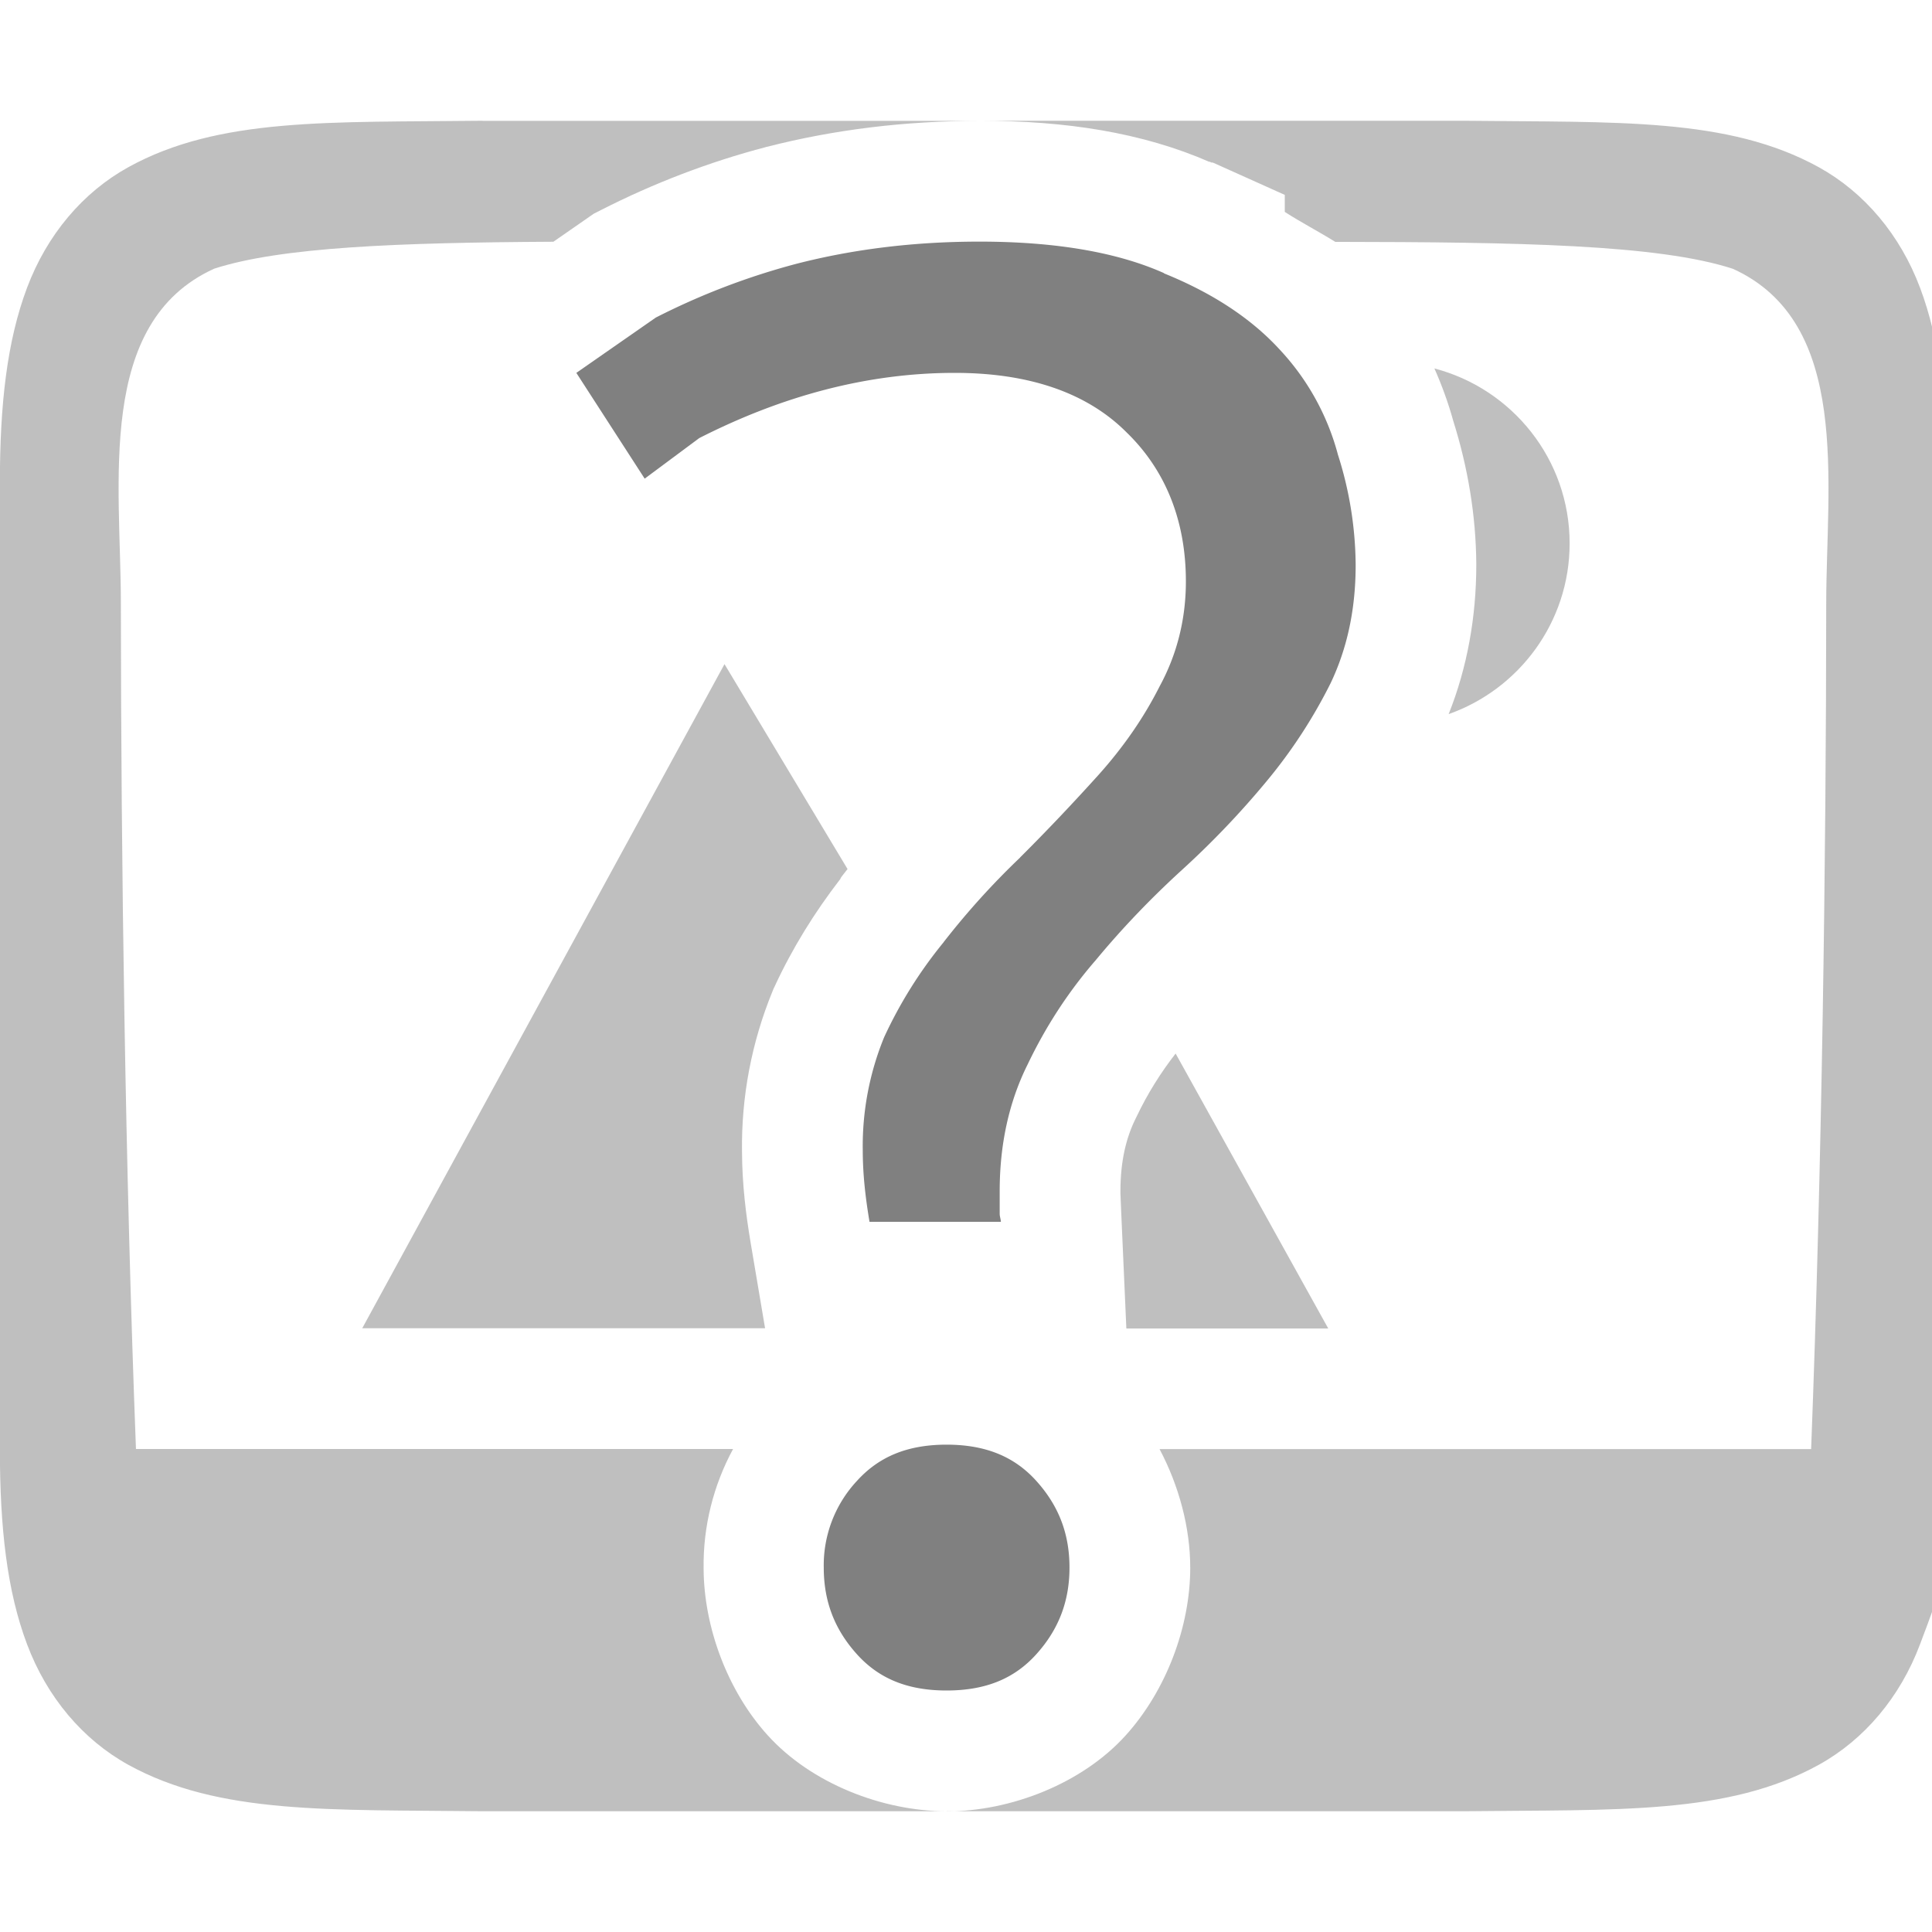
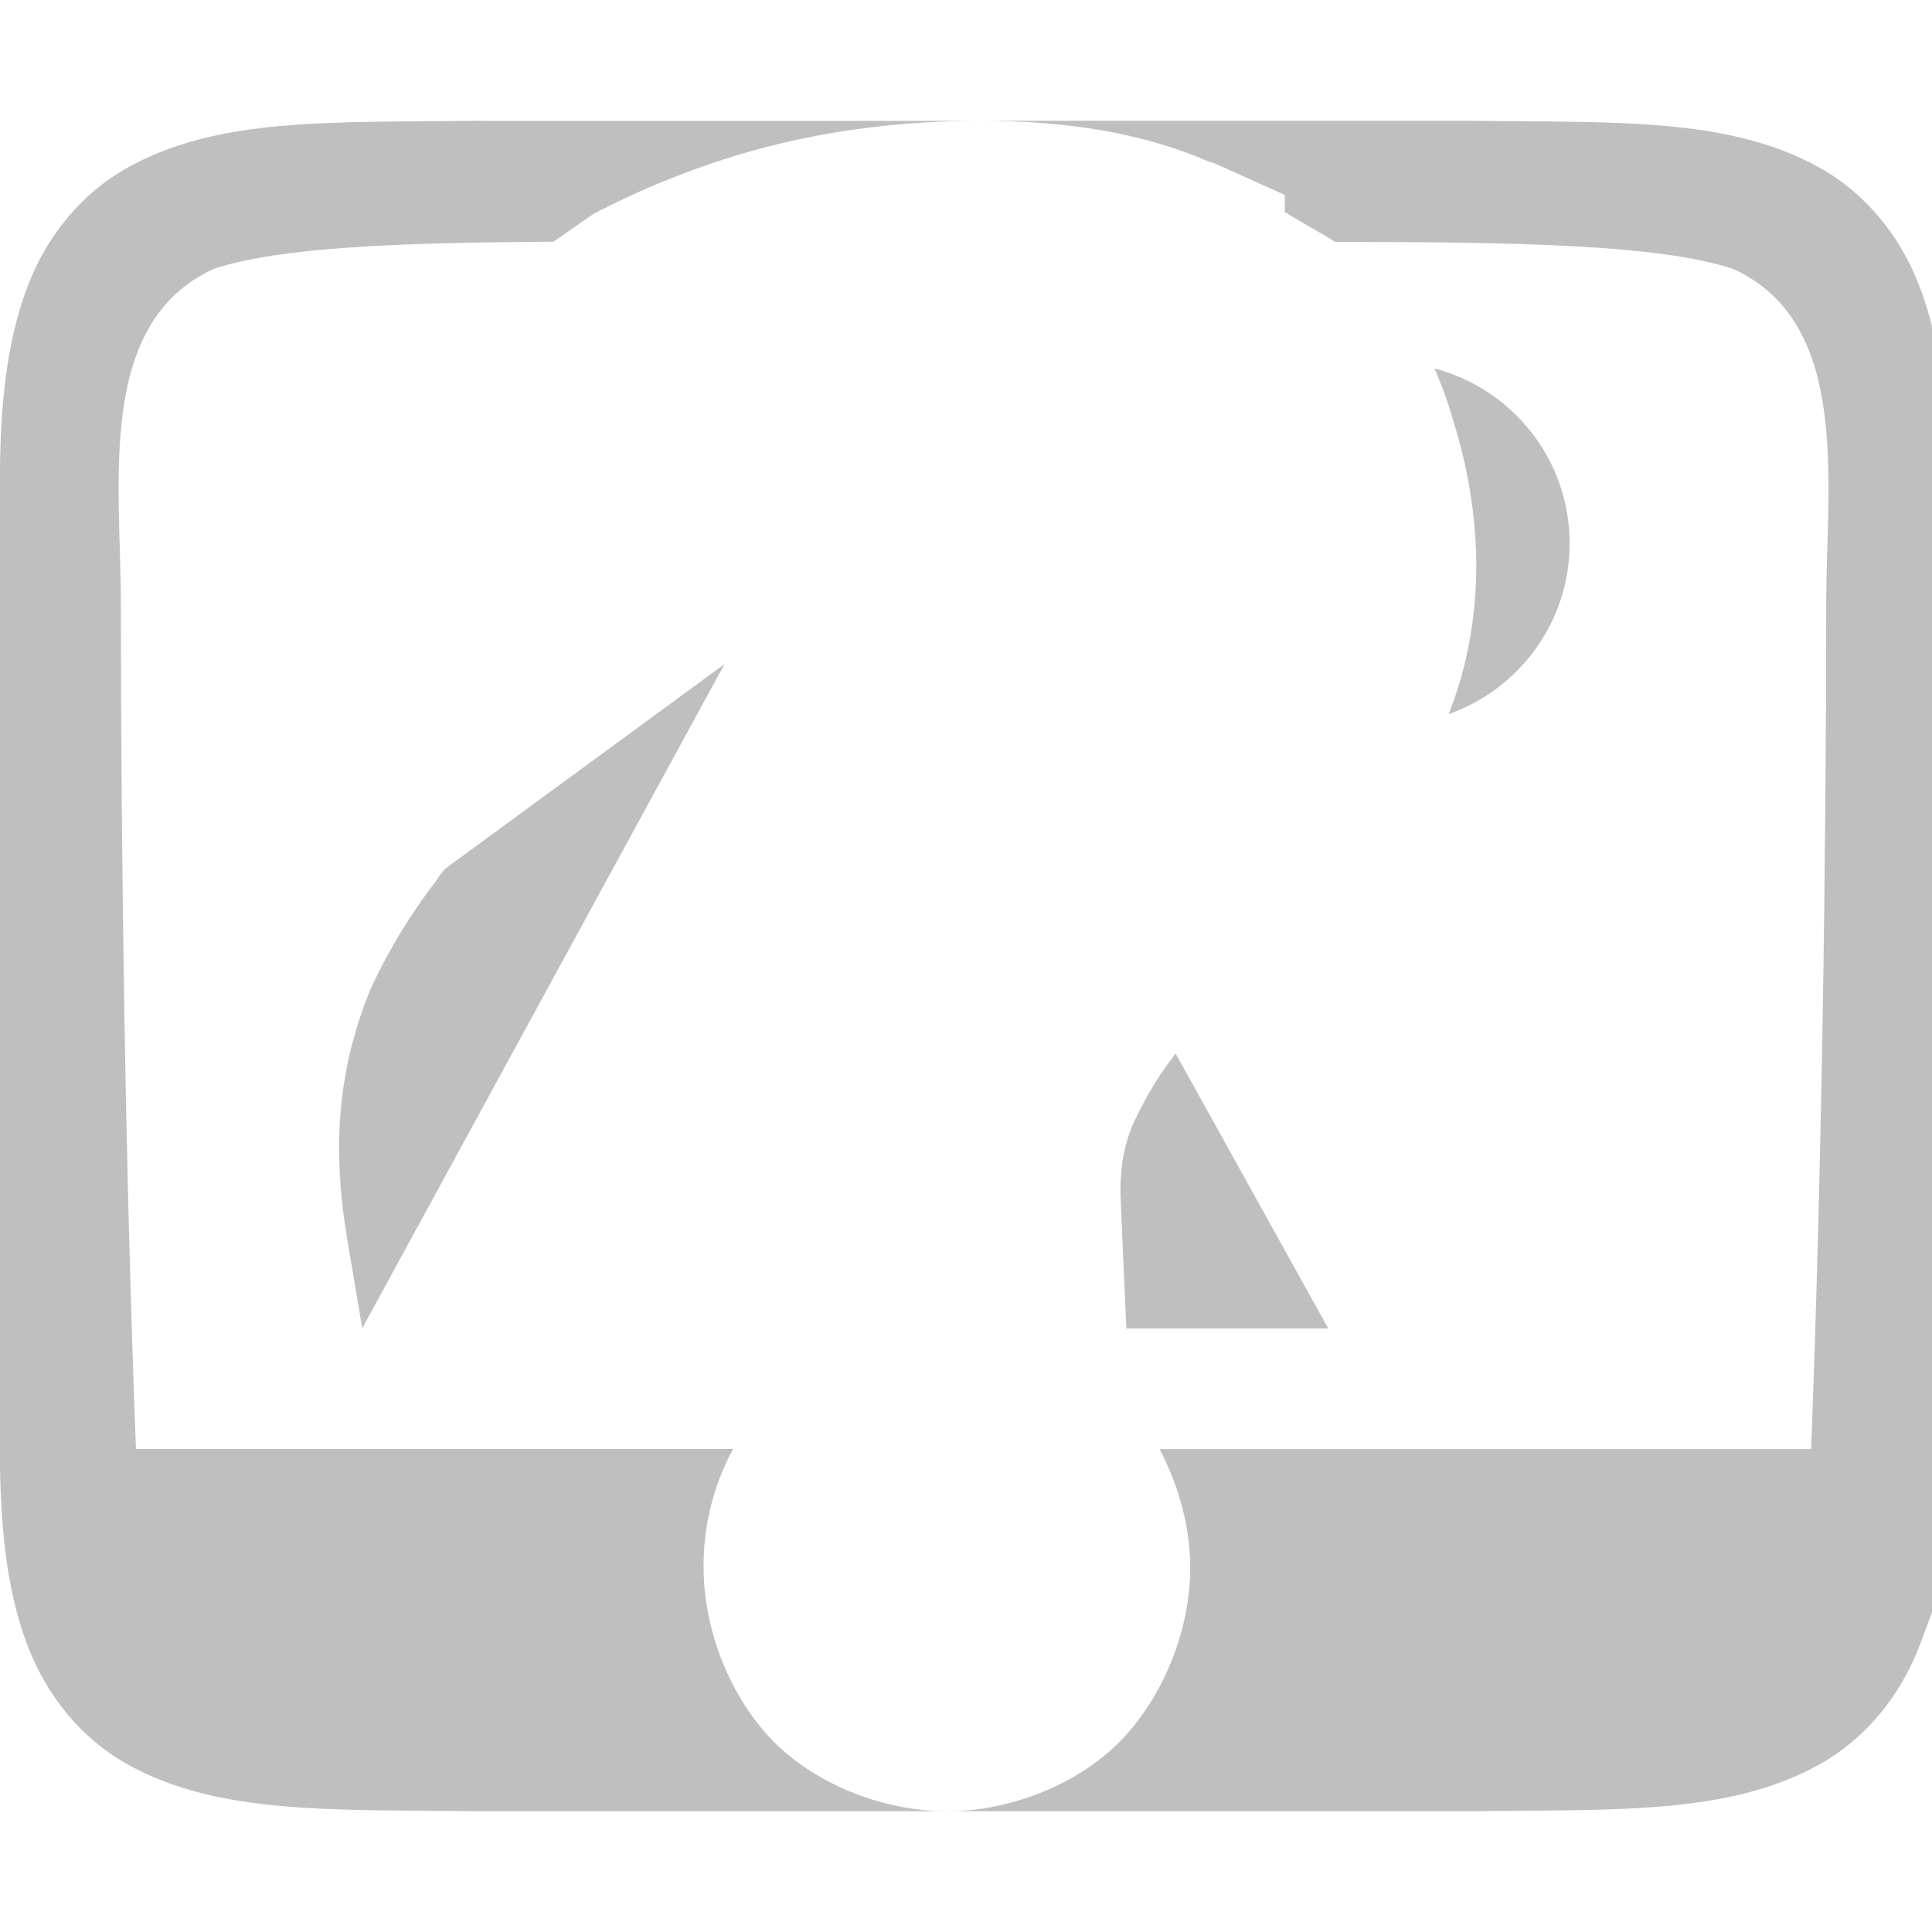
<svg xmlns="http://www.w3.org/2000/svg" version="1.1" viewBox="0 0 16 16">
-   <path d="m3.994 1c-1.258 0.015-2.179-0.031-2.932 0.385-0.376 0.208-0.673 0.559-0.838 0.998-0.165 0.439-0.225 0.96-0.225 1.617v4 4c0 0.658 0.06 1.179 0.225 1.617 0.165 0.439 0.462 0.79 0.838 0.998 0.753 0.415 1.673 0.37 2.932 0.385h0.004 2.002 1.84c-0.53 0-1.123-0.23-1.484-0.631-0.329-0.364-0.527-0.89-0.529-1.379-0.005-0.348 0.081-0.689 0.244-0.99h-0.07-4.875c-0.089-2.323-0.124-4.877-0.125-7 0-1-0.21-2.328 0.773-2.775 0.554-0.179 1.522-0.216 2.809-0.223l0.334-0.232 0.061-0.031c0.436-0.222 0.892-0.397 1.365-0.521l0.004-0.002h0.004c0.562-0.144 1.151-0.215 1.76-0.215h-2.109-2.002zm3.846 14h2.285 2.002 0.004c1.258-0.015 2.179 0.031 2.932-0.385 0.376-0.208 0.673-0.559 0.838-0.998 0.165-0.439 0.384-0.979 0.225-1.617v-4-4c0-0.658-0.06-1.179-0.225-1.617-0.165-0.439-0.462-0.79-0.838-0.998-0.753-0.415-1.673-0.37-2.932-0.385h-0.004-2.002-2.014c0.716 0 1.347 0.097 1.908 0.342l-0.004-0.006c0.004 0.002 0.007 0.006 0.012 0.008 0.006 0.003 0.015 0.001 0.021 0.004l0.592 0.266v0.141c0.135 0.087 0.282 0.163 0.418 0.248 1.518 0.002 2.675 0.022 3.293 0.223 0.983 0.447 0.773 1.775 0.773 2.775-8.5e-4 2.123-0.036 4.677-0.125 7h-4.875-0.521c0.161 0.304 0.254 0.651 0.254 0.982 0 0.491-0.201 1.019-0.533 1.387-0.362 0.402-0.956 0.631-1.484 0.631zm4.039-11.949c0.062 0.14 0.115 0.285 0.156 0.434 0.121 0.384 0.188 0.782 0.191 1.185v0.004 0.004c0 0.43-0.075 0.851-0.229 1.236 0.583-0.206 1.002-0.761 1.002-1.414 0-0.697-0.477-1.281-1.121-1.449zm-5.879 2.449-3 5.5h2.719 0.617l-0.121-0.717c-0.036-0.217-0.069-0.468-0.07-0.748-0.006-0.454 0.08-0.904 0.252-1.324l0.008-0.02 0.01-0.021c0.146-0.316 0.33-0.613 0.543-0.889l0.008-0.016 0.053-0.068zm3.736 3.225c-0.123 0.158-0.231 0.329-0.322 0.52l-0.004 0.008-0.004 0.008c-0.078 0.157-0.127 0.349-0.127 0.604v0.018c5.571e-4 0.002 0.002 0.065 0.008 0.193l0.041 0.926h1.672z" color="#000000" fill="#808080" opacity=".5" />
-   <path d="m8.11 2.001c-0.533 0-1.037 0.061-1.512 0.183a5.853 5.853 0 0 0-1.167 0.446l-0.658 0.458 0.566 0.876 0.452-0.336c0.688-0.35 1.394-0.54 2.116-0.54 0.607 0 1.09 0.16 1.421 0.491 0.327 0.316 0.493 0.737 0.493 1.236 0 0.311-0.073 0.603-0.217 0.868-0.13 0.258-0.299 0.503-0.508 0.736-0.205 0.227-0.42 0.455-0.648 0.682v1e-3a6.392 6.392 0 0 0-0.633 0.7l-1e-3 2e-3a3.66 3.66 0 0 0-0.492 0.786 2.378 2.378 0 0 0-0.177 0.935c0 0.208 0.024 0.403 0.056 0.594h1.088c-1e-3 -0.023-0.01-0.044-0.01-0.068v-0.187c0-0.387 0.077-0.74 0.232-1.05 0.15-0.314 0.336-0.599 0.557-0.855l2e-3 -2e-3c0.218-0.264 0.458-0.515 0.721-0.755a7.23 7.23 0 0 0 0.7-0.734c0.21-0.253 0.384-0.522 0.527-0.807 0.138-0.288 0.209-0.613 0.209-0.982a3.06 3.06 0 0 0-0.147-0.914l-1e-3 -2e-3v-2e-3a2.04 2.04 0 0 0-0.482-0.867c-0.234-0.255-0.552-0.466-0.957-0.63v-2e-3c-0.385-0.172-0.895-0.261-1.528-0.261zm-0.27 9.963c-0.326 0-0.562 0.1-0.743 0.3a1.025 1.025 0 0 0-0.275 0.718c0 0.279 0.089 0.512 0.275 0.718 0.18 0.2 0.417 0.3 0.742 0.3s0.562-0.099 0.743-0.3c0.186-0.206 0.275-0.44 0.275-0.718 0-0.28-0.089-0.512-0.275-0.718-0.18-0.2-0.418-0.3-0.743-0.3z" fill="#808080" font-family="Ubuntu" font-size="72.036px" font-weight="500" letter-spacing="0" text-anchor="middle" word-spacing="0" />
+   <path d="m3.994 1c-1.258 0.015-2.179-0.031-2.932 0.385-0.376 0.208-0.673 0.559-0.838 0.998-0.165 0.439-0.225 0.96-0.225 1.617v4 4c0 0.658 0.06 1.179 0.225 1.617 0.165 0.439 0.462 0.79 0.838 0.998 0.753 0.415 1.673 0.37 2.932 0.385h0.004 2.002 1.84c-0.53 0-1.123-0.23-1.484-0.631-0.329-0.364-0.527-0.89-0.529-1.379-0.005-0.348 0.081-0.689 0.244-0.99h-0.07-4.875c-0.089-2.323-0.124-4.877-0.125-7 0-1-0.21-2.328 0.773-2.775 0.554-0.179 1.522-0.216 2.809-0.223l0.334-0.232 0.061-0.031c0.436-0.222 0.892-0.397 1.365-0.521l0.004-0.002h0.004c0.562-0.144 1.151-0.215 1.76-0.215h-2.109-2.002zm3.846 14h2.285 2.002 0.004c1.258-0.015 2.179 0.031 2.932-0.385 0.376-0.208 0.673-0.559 0.838-0.998 0.165-0.439 0.384-0.979 0.225-1.617v-4-4c0-0.658-0.06-1.179-0.225-1.617-0.165-0.439-0.462-0.79-0.838-0.998-0.753-0.415-1.673-0.37-2.932-0.385h-0.004-2.002-2.014c0.716 0 1.347 0.097 1.908 0.342l-0.004-0.006c0.004 0.002 0.007 0.006 0.012 0.008 0.006 0.003 0.015 0.001 0.021 0.004l0.592 0.266v0.141c0.135 0.087 0.282 0.163 0.418 0.248 1.518 0.002 2.675 0.022 3.293 0.223 0.983 0.447 0.773 1.775 0.773 2.775-8.5e-4 2.123-0.036 4.677-0.125 7h-4.875-0.521c0.161 0.304 0.254 0.651 0.254 0.982 0 0.491-0.201 1.019-0.533 1.387-0.362 0.402-0.956 0.631-1.484 0.631zm4.039-11.949c0.062 0.14 0.115 0.285 0.156 0.434 0.121 0.384 0.188 0.782 0.191 1.185v0.004 0.004c0 0.43-0.075 0.851-0.229 1.236 0.583-0.206 1.002-0.761 1.002-1.414 0-0.697-0.477-1.281-1.121-1.449zm-5.879 2.449-3 5.5l-0.121-0.717c-0.036-0.217-0.069-0.468-0.07-0.748-0.006-0.454 0.08-0.904 0.252-1.324l0.008-0.02 0.01-0.021c0.146-0.316 0.33-0.613 0.543-0.889l0.008-0.016 0.053-0.068zm3.736 3.225c-0.123 0.158-0.231 0.329-0.322 0.52l-0.004 0.008-0.004 0.008c-0.078 0.157-0.127 0.349-0.127 0.604v0.018c5.571e-4 0.002 0.002 0.065 0.008 0.193l0.041 0.926h1.672z" color="#000000" fill="#808080" opacity=".5" />
</svg>